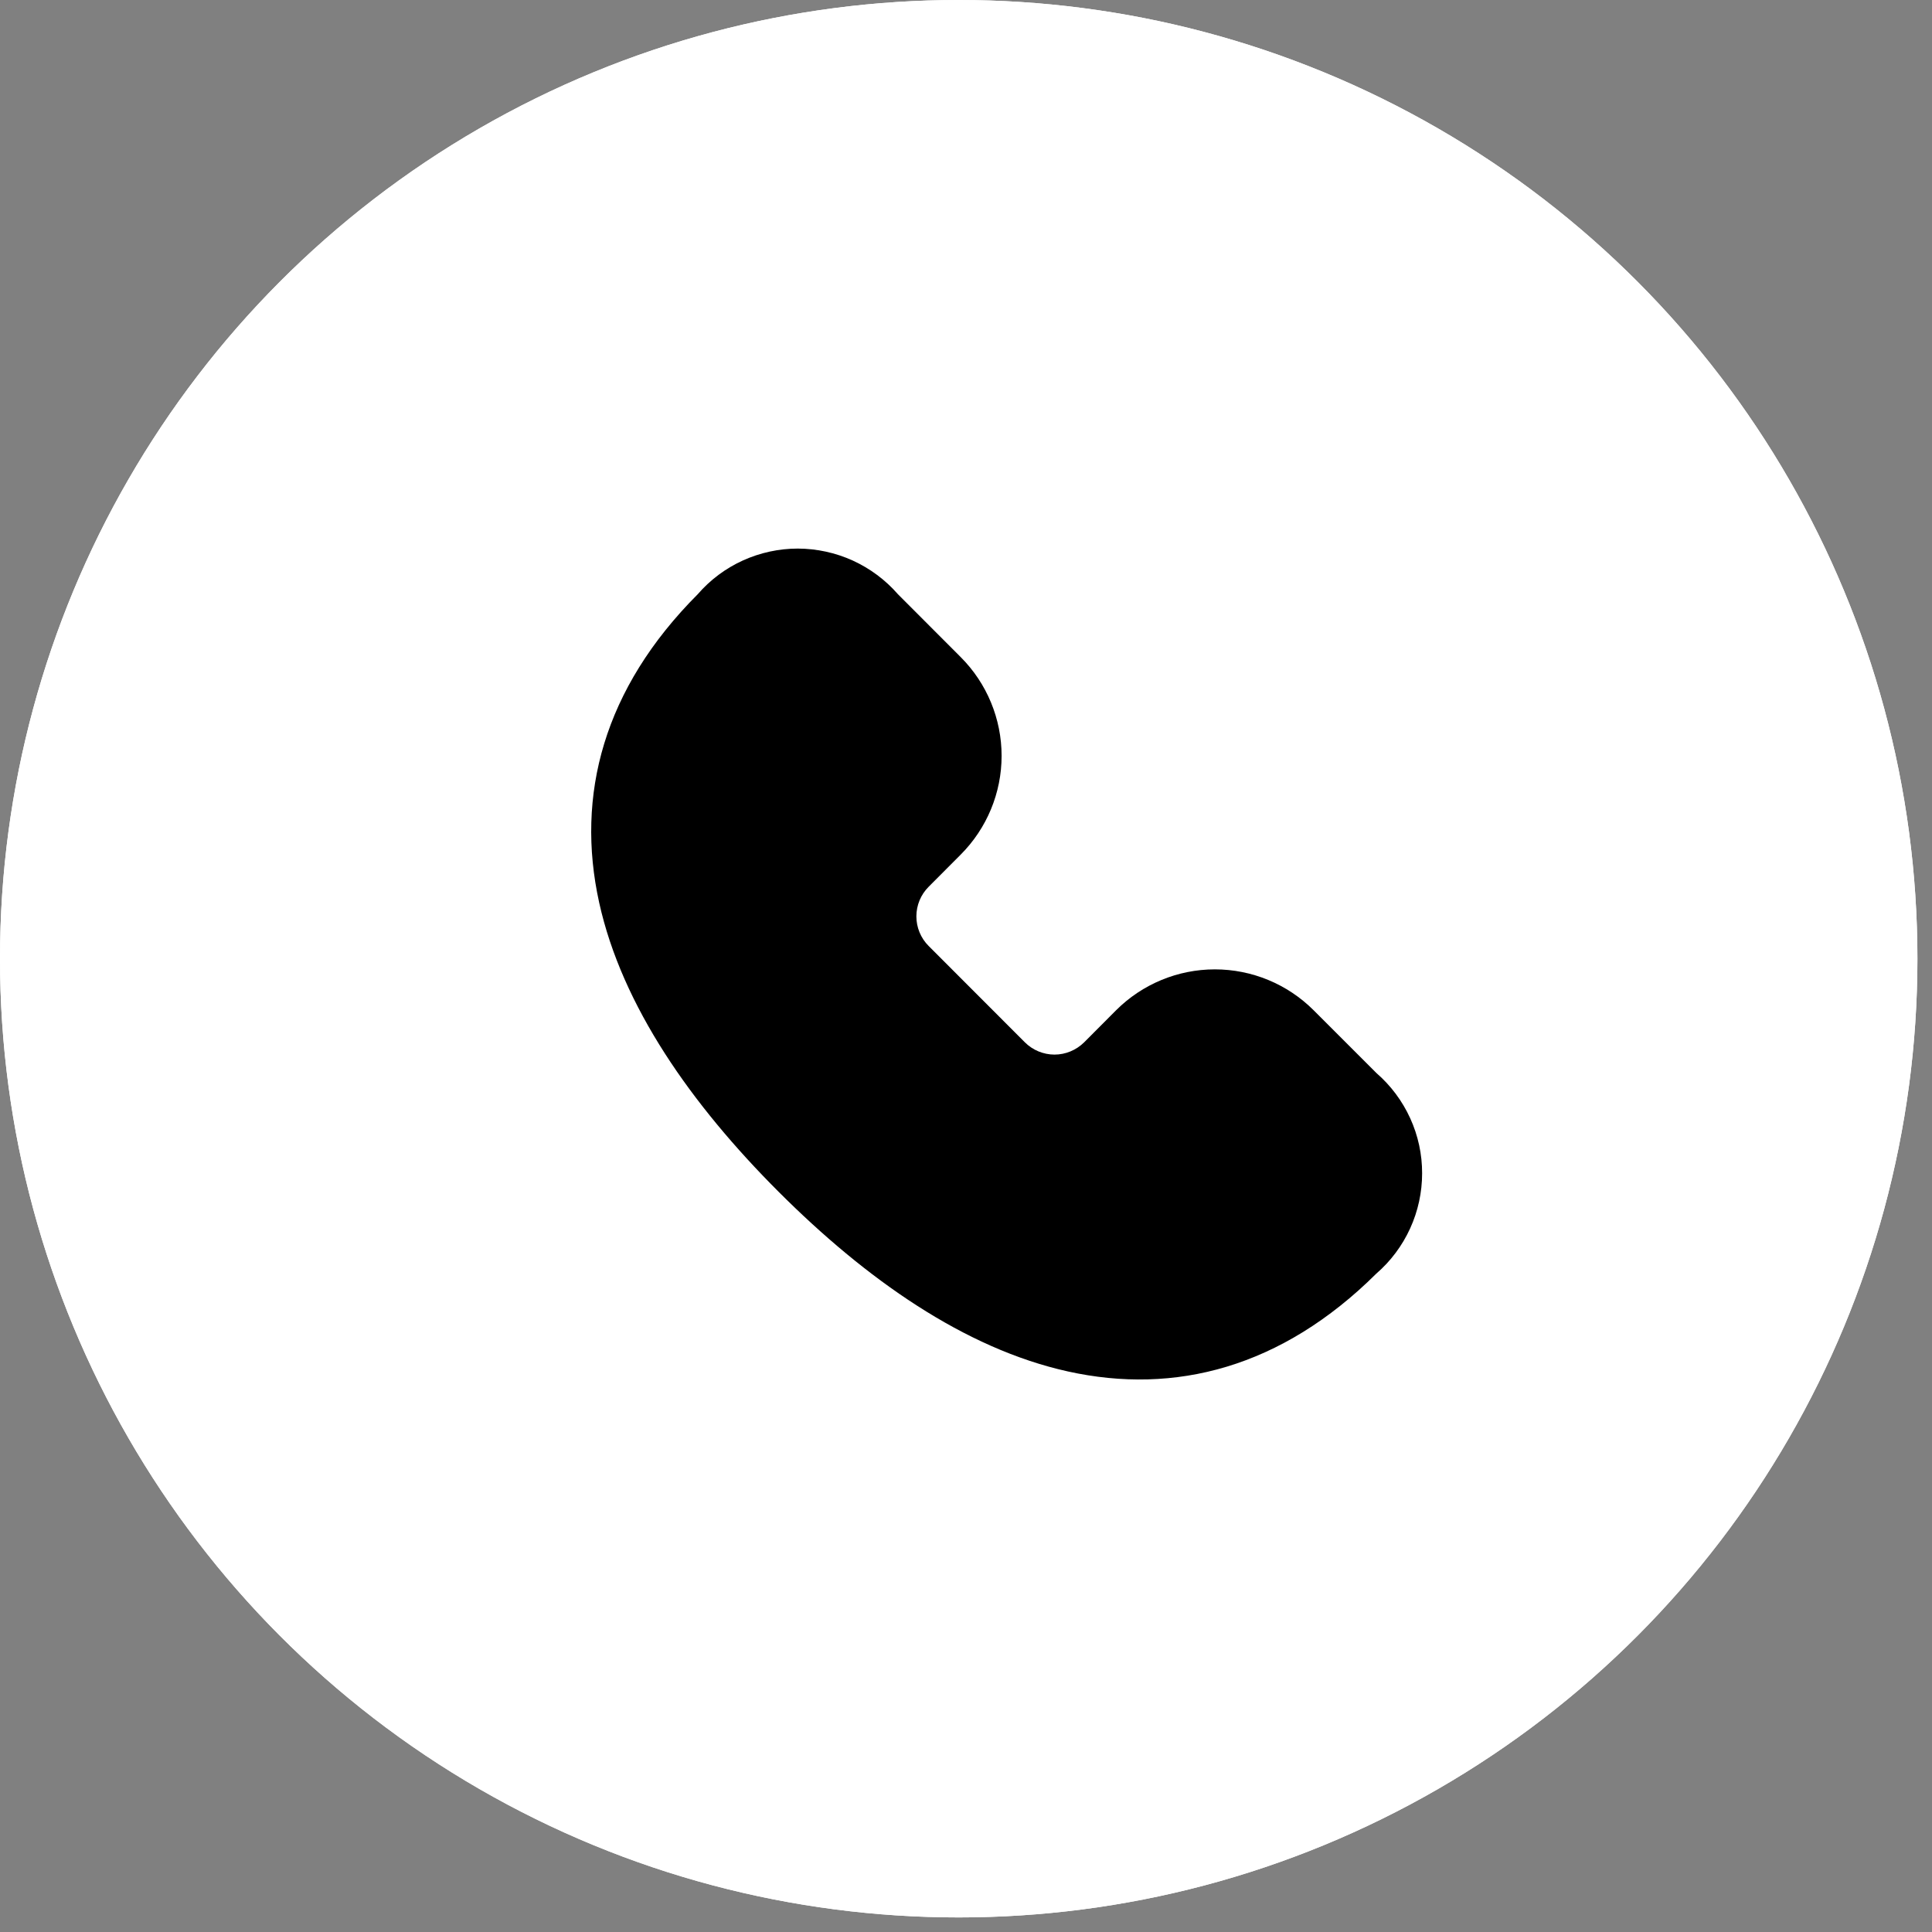
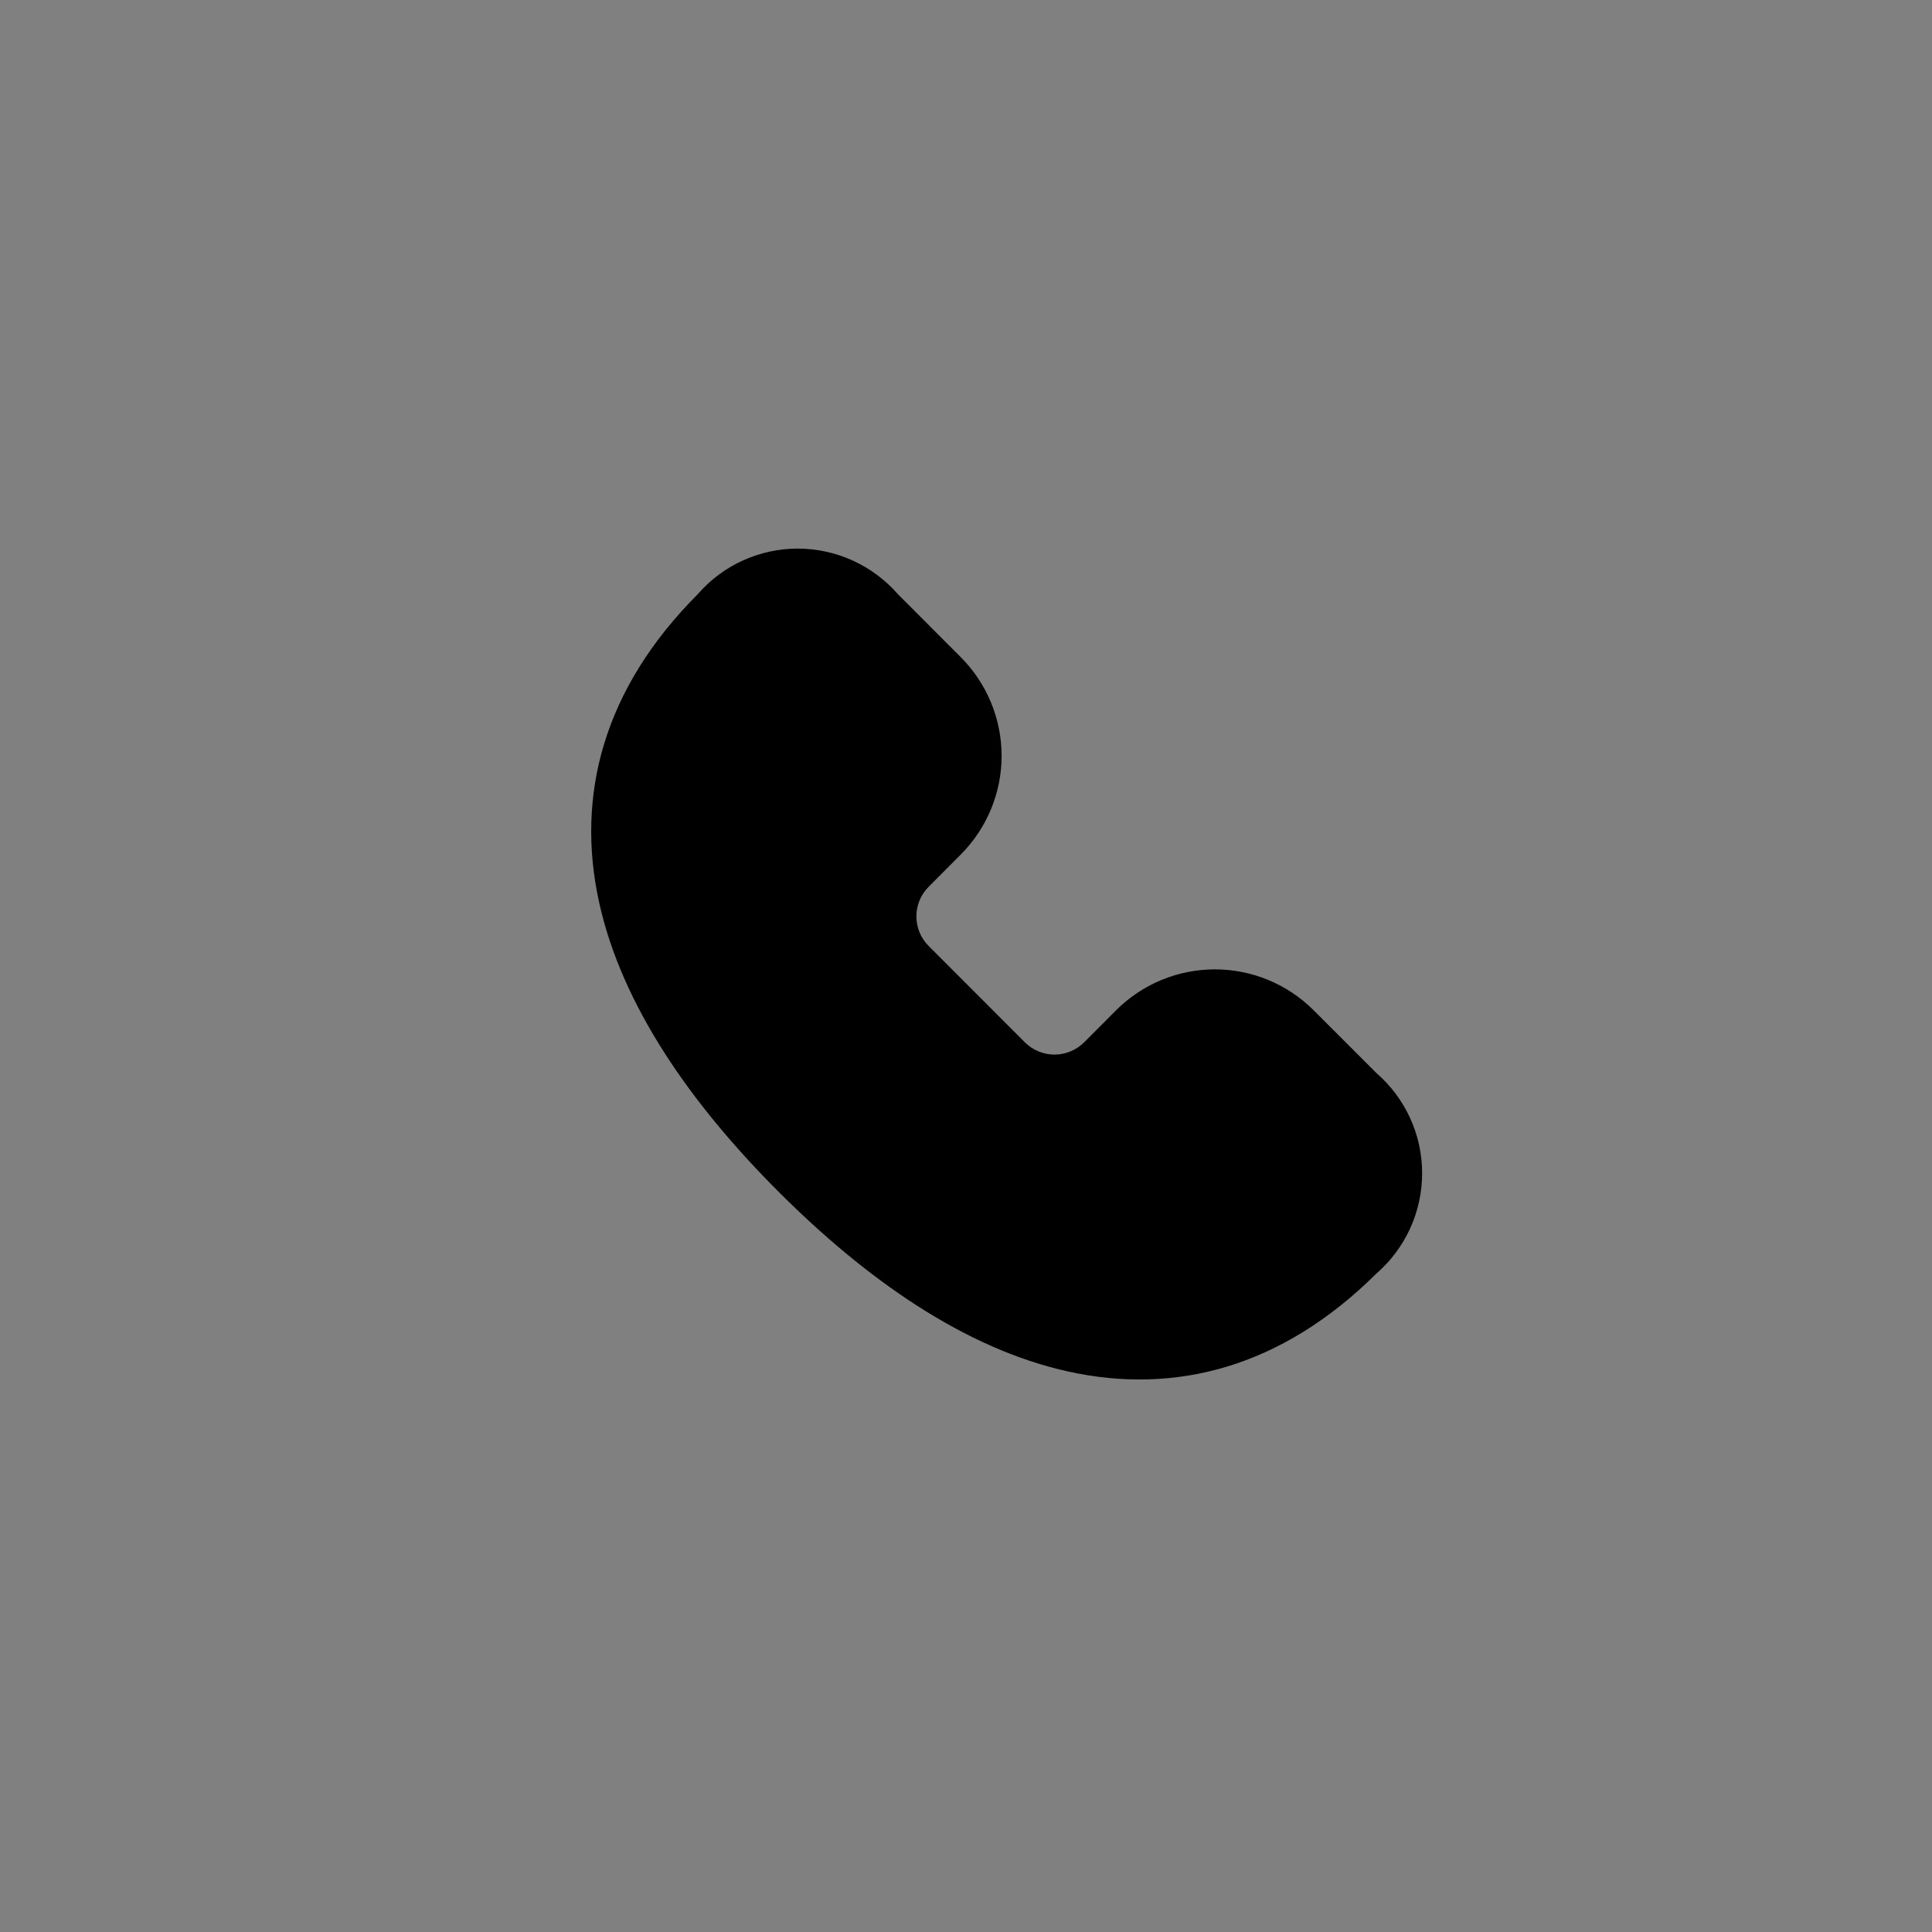
<svg xmlns="http://www.w3.org/2000/svg" width="35" height="35" viewBox="0 0 35 35" fill="none">
  <rect x="0" y="0" width="35" height="35" fill="#808080" stroke="none" />
-   <circle cx="17.368" cy="17.368" r="17.368" fill="white" />
-   <path d="M14.453 9.938C14.11 9.938 13.77 10.012 13.457 10.154C13.145 10.296 12.866 10.504 12.641 10.764C10.93 12.479 10.427 14.408 10.854 16.349C11.268 18.226 12.527 20.012 14.106 21.591C15.686 23.171 17.471 24.43 19.346 24.845C21.286 25.274 23.217 24.777 24.934 23.072C25.195 22.846 25.403 22.567 25.546 22.254C25.689 21.941 25.763 21.6 25.763 21.256C25.764 20.912 25.69 20.571 25.547 20.258C25.404 19.944 25.195 19.665 24.935 19.439L23.797 18.301C23.322 17.827 22.679 17.561 22.008 17.561C21.338 17.561 20.695 17.827 20.22 18.301L19.64 18.883C19.569 18.953 19.485 19.009 19.393 19.047C19.302 19.085 19.203 19.105 19.103 19.105C19.004 19.105 18.905 19.085 18.813 19.047C18.721 19.009 18.637 18.953 18.567 18.883L16.823 17.137C16.681 16.995 16.601 16.802 16.601 16.601C16.601 16.4 16.681 16.207 16.823 16.065L17.404 15.482C17.878 15.007 18.145 14.364 18.145 13.693C18.145 13.022 17.878 12.378 17.404 11.904L16.266 10.764C16.04 10.505 15.761 10.298 15.449 10.155C15.136 10.013 14.797 9.939 14.453 9.938Z" fill="black" />
-   <circle cx="17.368" cy="17.368" r="17.368" fill="white" />
  <path d="M14.453 9.938C14.11 9.938 13.77 10.012 13.457 10.154C13.145 10.296 12.866 10.504 12.641 10.764C10.93 12.479 10.427 14.408 10.854 16.349C11.268 18.226 12.527 20.012 14.106 21.591C15.686 23.171 17.471 24.43 19.346 24.845C21.286 25.274 23.217 24.777 24.934 23.072C25.195 22.846 25.403 22.567 25.546 22.254C25.689 21.941 25.763 21.6 25.763 21.256C25.764 20.912 25.69 20.571 25.547 20.258C25.404 19.944 25.195 19.665 24.935 19.439L23.797 18.301C23.322 17.827 22.679 17.561 22.008 17.561C21.338 17.561 20.695 17.827 20.22 18.301L19.64 18.883C19.569 18.953 19.485 19.009 19.393 19.047C19.302 19.085 19.203 19.105 19.103 19.105C19.004 19.105 18.905 19.085 18.813 19.047C18.721 19.009 18.637 18.953 18.567 18.883L16.823 17.137C16.681 16.995 16.601 16.802 16.601 16.601C16.601 16.4 16.681 16.207 16.823 16.065L17.404 15.482C17.878 15.007 18.145 14.364 18.145 13.693C18.145 13.022 17.878 12.378 17.404 11.904L16.266 10.764C16.04 10.505 15.761 10.298 15.449 10.155C15.136 10.013 14.797 9.939 14.453 9.938Z" fill="black" />
</svg>